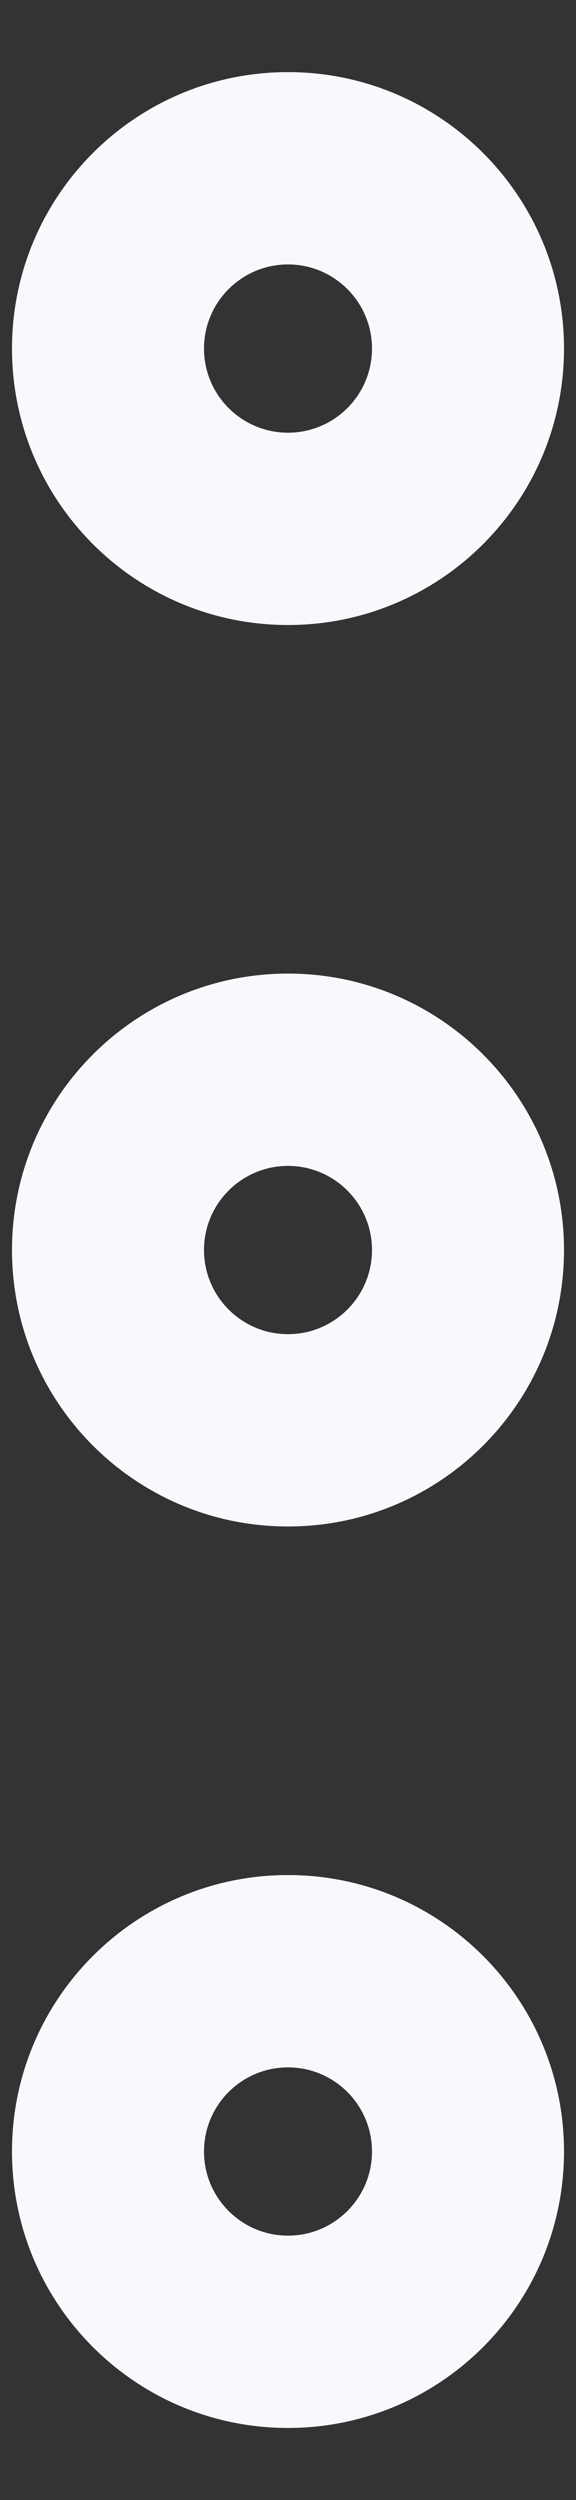
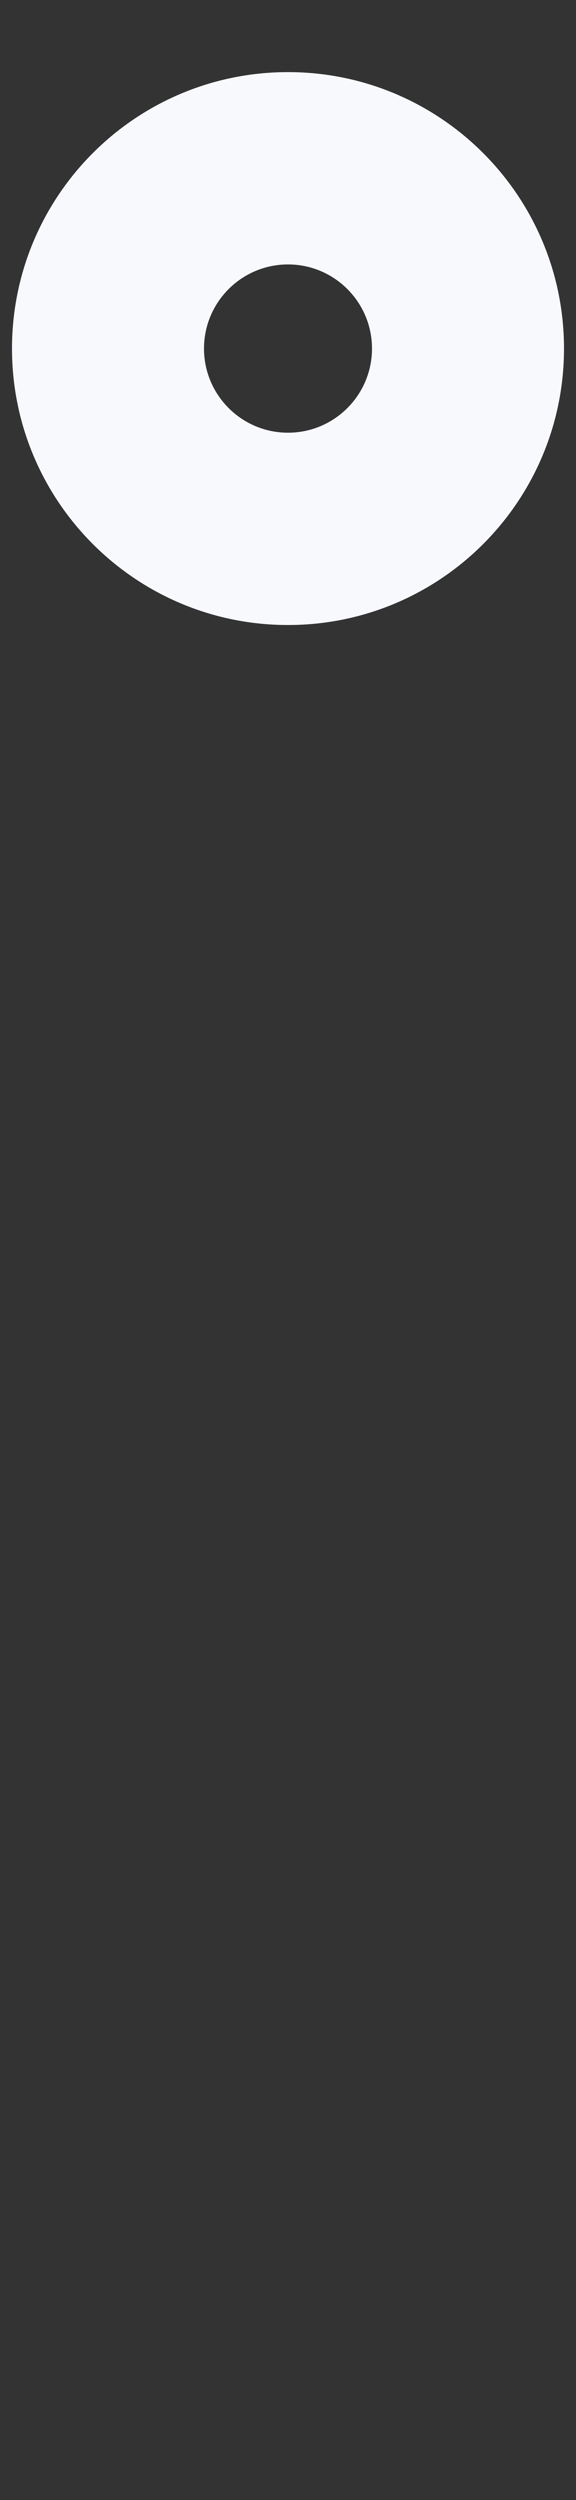
<svg xmlns="http://www.w3.org/2000/svg" width="6" height="26" viewBox="0 0 6 26" fill="none">
  <rect x="0" y="0" width="6" height="26" fill="#333333" stroke="none" />
-   <path d="M3.875 13C3.875 12.517 3.483 12.125 3 12.125C2.517 12.125 2.125 12.517 2.125 13C2.125 13.483 2.517 13.875 3 13.875C3.483 13.875 3.875 13.483 3.875 13ZM5.875 13C5.875 14.588 4.588 15.875 3 15.875C1.412 15.875 0.125 14.588 0.125 13C0.125 11.412 1.412 10.125 3 10.125C4.588 10.125 5.875 11.412 5.875 13Z" fill="#F7F9FC" />
-   <path d="M3.875 22.375C3.875 21.892 3.483 21.5 3 21.5C2.517 21.5 2.125 21.892 2.125 22.375C2.125 22.858 2.517 23.25 3 23.25C3.483 23.25 3.875 22.858 3.875 22.375ZM5.875 22.375C5.875 23.963 4.588 25.25 3 25.25C1.412 25.25 0.125 23.963 0.125 22.375C0.125 20.787 1.412 19.5 3 19.5C4.588 19.5 5.875 20.787 5.875 22.375Z" fill="#F7F9FC" />
  <path d="M3.875 3.625C3.875 3.142 3.483 2.75 3 2.75C2.517 2.75 2.125 3.142 2.125 3.625C2.125 4.108 2.517 4.5 3 4.5C3.483 4.5 3.875 4.108 3.875 3.625ZM5.875 3.625C5.875 5.213 4.588 6.5 3 6.5C1.412 6.5 0.125 5.213 0.125 3.625C0.125 2.037 1.412 0.75 3 0.75C4.588 0.75 5.875 2.037 5.875 3.625Z" fill="#F7F9FC" />
</svg>